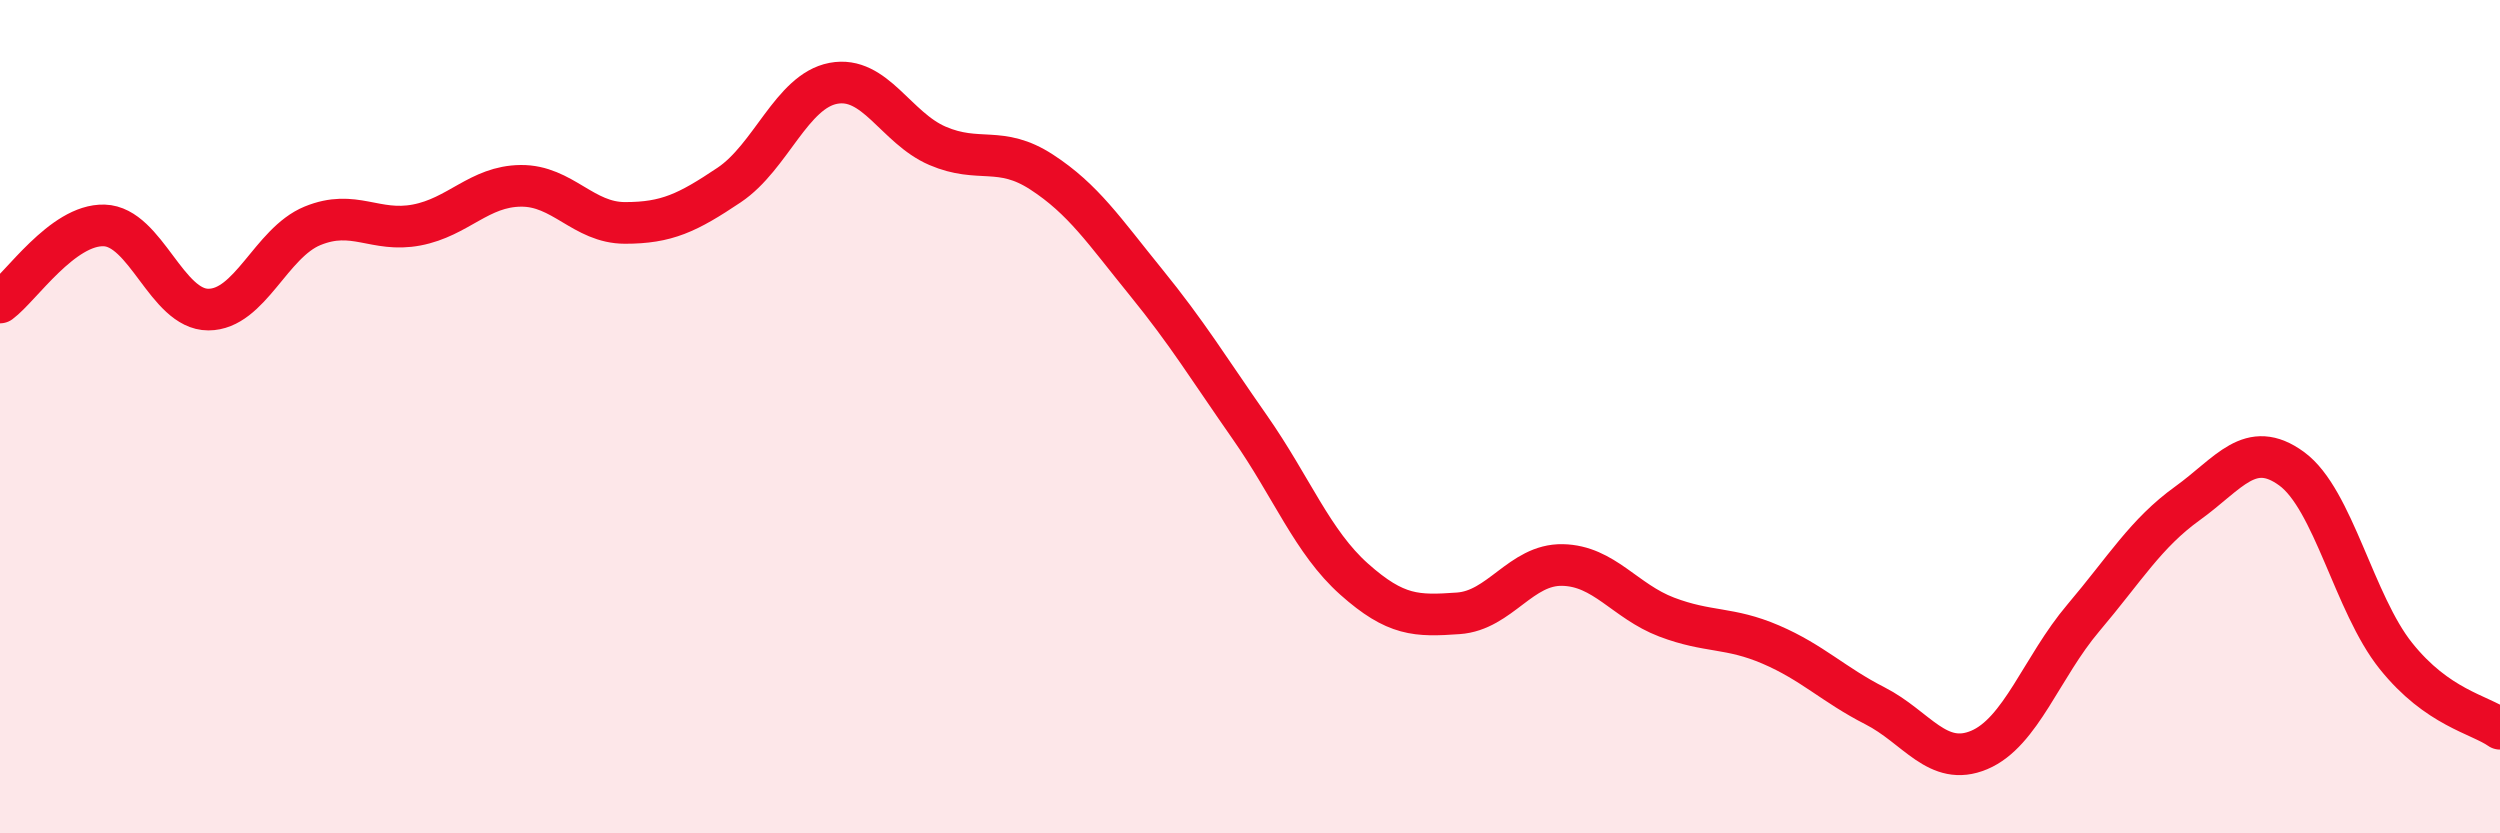
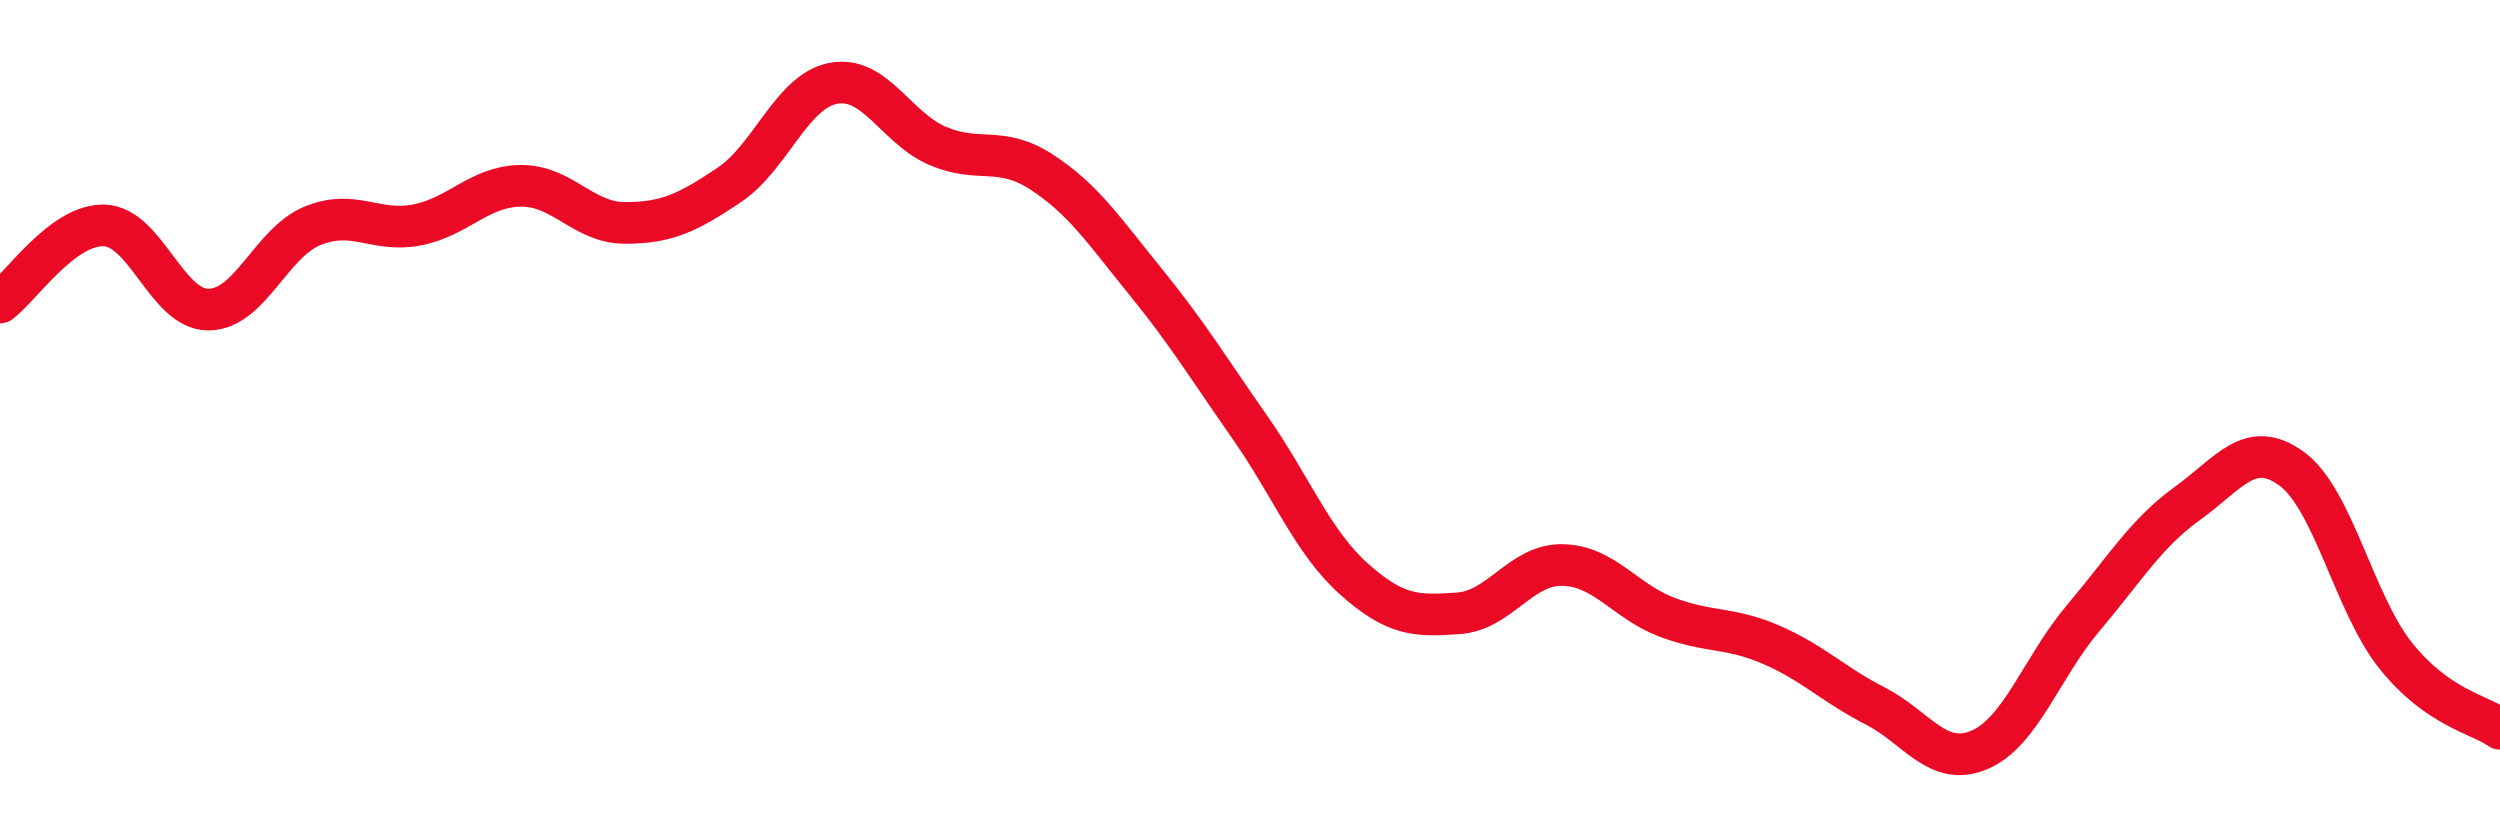
<svg xmlns="http://www.w3.org/2000/svg" width="60" height="20" viewBox="0 0 60 20">
-   <path d="M 0,7.26 C 0.5,6.89 1.5,5.38 2.5,5.41 C 3.5,5.44 4,7.43 5,7.43 C 6,7.43 6.5,5.83 7.5,5.42 C 8.5,5.01 9,5.59 10,5.4 C 11,5.21 11.5,4.47 12.5,4.46 C 13.5,4.45 14,5.35 15,5.35 C 16,5.35 16.5,5.11 17.5,4.44 C 18.5,3.77 19,2.19 20,2 C 21,1.81 21.5,3.07 22.5,3.5 C 23.5,3.93 24,3.48 25,4.13 C 26,4.78 26.5,5.54 27.5,6.77 C 28.5,8 29,8.83 30,10.26 C 31,11.69 31.5,13.01 32.5,13.9 C 33.5,14.79 34,14.79 35,14.72 C 36,14.65 36.5,13.54 37.5,13.56 C 38.5,13.58 39,14.43 40,14.81 C 41,15.19 41.5,15.04 42.5,15.47 C 43.5,15.9 44,16.43 45,16.94 C 46,17.45 46.5,18.42 47.5,18 C 48.5,17.58 49,16.01 50,14.83 C 51,13.65 51.5,12.8 52.5,12.08 C 53.5,11.36 54,10.52 55,11.25 C 56,11.98 56.5,14.49 57.5,15.74 C 58.5,16.99 59.5,17.14 60,17.49L60 20L0 20Z" fill="#EB0A25" opacity="0.1" stroke-linecap="round" stroke-linejoin="round" />
  <path d="M 0,7.26 C 0.5,6.89 1.5,5.38 2.5,5.41 C 3.5,5.44 4,7.43 5,7.43 C 6,7.43 6.5,5.83 7.5,5.42 C 8.5,5.01 9,5.59 10,5.4 C 11,5.21 11.5,4.47 12.5,4.46 C 13.5,4.45 14,5.35 15,5.35 C 16,5.35 16.5,5.11 17.5,4.44 C 18.5,3.77 19,2.19 20,2 C 21,1.81 21.5,3.07 22.5,3.5 C 23.5,3.93 24,3.48 25,4.13 C 26,4.78 26.5,5.54 27.5,6.77 C 28.5,8 29,8.83 30,10.26 C 31,11.69 31.5,13.01 32.5,13.9 C 33.5,14.79 34,14.79 35,14.72 C 36,14.65 36.5,13.54 37.5,13.56 C 38.5,13.58 39,14.43 40,14.81 C 41,15.19 41.5,15.04 42.5,15.47 C 43.5,15.9 44,16.43 45,16.94 C 46,17.45 46.5,18.42 47.5,18 C 48.5,17.58 49,16.01 50,14.83 C 51,13.65 51.5,12.8 52.5,12.08 C 53.5,11.36 54,10.52 55,11.25 C 56,11.98 56.5,14.49 57.5,15.74 C 58.5,16.99 59.5,17.14 60,17.49" stroke="#EB0A25" stroke-width="1" fill="none" stroke-linecap="round" stroke-linejoin="round" />
</svg>